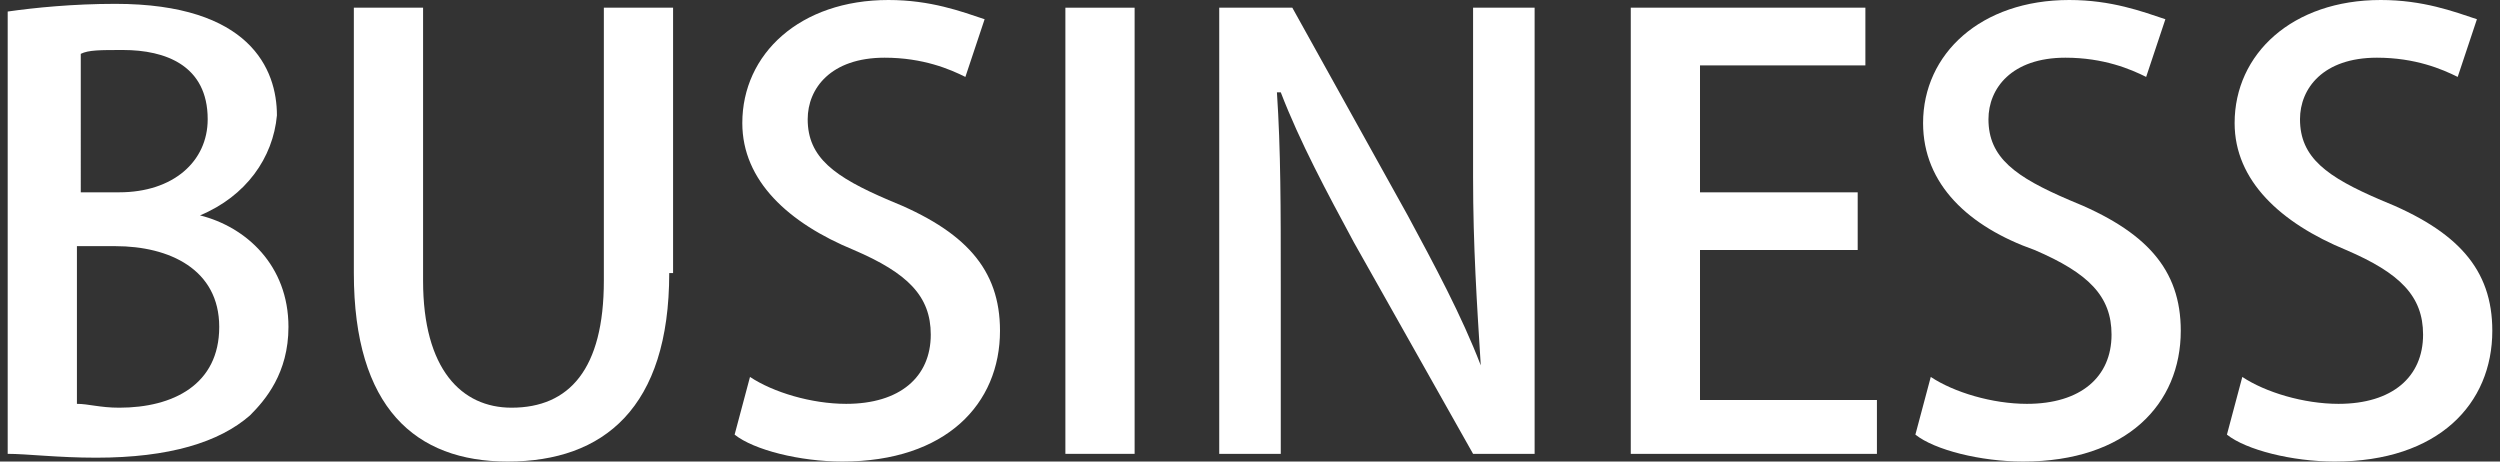
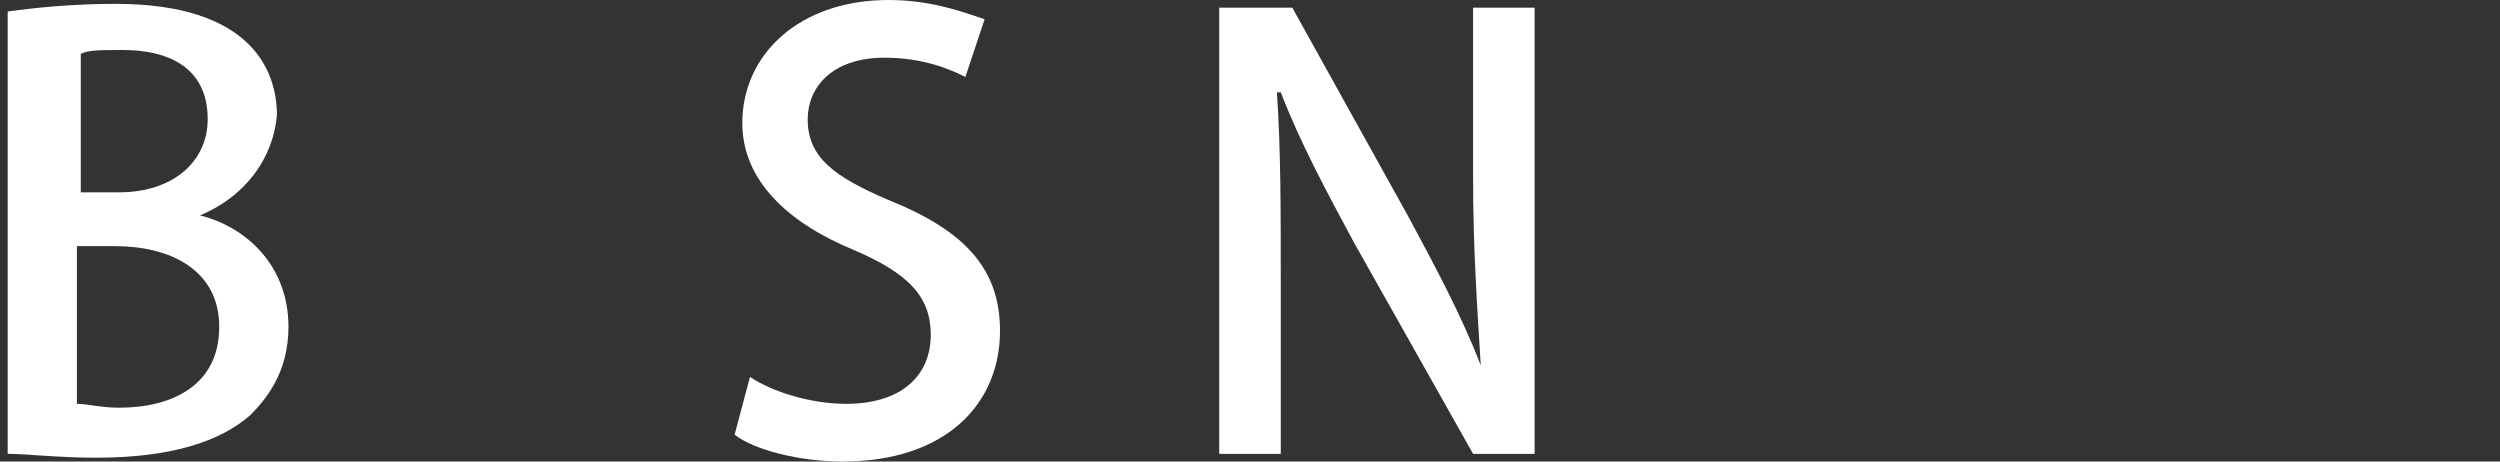
<svg xmlns="http://www.w3.org/2000/svg" version="1.1" id="レイヤー_1" x="0px" y="0px" viewBox="0 0 65 12" style="enable-background:new 0 0 65 12;" xml:space="preserve">
  <rect x="0" y="0" width="65" height="12" fill="#333333" stroke="none" />
  <style type="text/css">
	.st0{fill:#FFFFFF;}
</style>
  <g>
    <path class="st0" d="M5.2,5.6c1.2,0.3,2.3,1.3,2.3,2.9c0,1.2-0.6,1.9-1,2.3c-0.8,0.7-2.1,1.1-4,1.1c-1,0-1.8-0.1-2.3-0.1V0.3   C0.9,0.2,1.9,0.1,3,0.1c3.5,0,4.2,1.7,4.2,2.9C7.1,4.1,6.4,5.1,5.2,5.6L5.2,5.6z M3.1,5c1.4,0,2.3-0.8,2.3-1.9   c0-1.4-1.1-1.8-2.2-1.8c-0.6,0-0.9,0-1.1,0.1V5H3.1z M2,10.5c0.3,0,0.6,0.1,1.1,0.1c1.4,0,2.6-0.6,2.6-2.1S4.4,6.4,3,6.4H2V10.5z" />
-     <path class="st0" d="M17.4,7.1c0,3.5-1.7,4.9-4.2,4.9c-2.4,0-4-1.4-4-4.9V0.2H11v7.1c0,2.3,1,3.3,2.3,3.3c1.5,0,2.4-1,2.4-3.3V0.2   h1.8V7.1z" />
    <path class="st0" d="M25.1,2c-0.4-0.2-1.1-0.5-2.1-0.5c-1.4,0-2,0.8-2,1.6c0,1,0.7,1.5,2.1,2.1C25.1,6,26,7,26,8.6   c0,1.9-1.4,3.4-4.1,3.4c-1.1,0-2.3-0.3-2.8-0.7l0.4-1.5c0.6,0.4,1.6,0.7,2.5,0.7c1.4,0,2.2-0.7,2.2-1.8c0-1-0.6-1.6-2-2.2   c-1.7-0.7-2.9-1.8-2.9-3.3c0-1.8,1.5-3.2,3.8-3.2c1.1,0,1.9,0.3,2.5,0.5L25.1,2z" />
-     <path class="st0" d="M27.7,0.2h1.8v11.6h-1.8V0.2z" />
    <path class="st0" d="M40.1,11.8h-1.8l-3.1-5.5c-0.7-1.3-1.4-2.6-1.9-3.9l-0.1,0c0.1,1.5,0.1,3,0.1,5v4.4h-1.6V0.2h1.9l3,5.4   c0.7,1.3,1.4,2.6,1.9,3.9l0,0c-0.1-1.6-0.2-3.1-0.2-4.9V0.2h1.6V11.8z" />
-     <path class="st0" d="M48.8,11.8h-6.4V0.2h6.1v1.5h-4.3V5h4.1v1.5h-4.1v3.9h4.6V11.8z" />
-     <path class="st0" d="M55.8,2c-0.4-0.2-1.1-0.5-2.1-0.5c-1.4,0-2,0.8-2,1.6c0,1,0.7,1.5,2.1,2.1C55.8,6,56.7,7,56.7,8.6   c0,1.9-1.4,3.4-4.1,3.4c-1.1,0-2.3-0.3-2.8-0.7l0.4-1.5c0.6,0.4,1.6,0.7,2.5,0.7c1.4,0,2.2-0.7,2.2-1.8c0-1-0.6-1.6-2-2.2   C51.2,5.9,50,4.8,50,3.2C50,1.4,51.5,0,53.8,0c1.1,0,1.9,0.3,2.5,0.5L55.8,2z" />
-     <path class="st0" d="M63.9,2c-0.4-0.2-1.1-0.5-2.1-0.5c-1.4,0-2,0.8-2,1.6c0,1,0.7,1.5,2.1,2.1C63.9,6,64.8,7,64.8,8.6   c0,1.9-1.4,3.4-4.1,3.4c-1.1,0-2.3-0.3-2.8-0.7l0.4-1.5c0.6,0.4,1.6,0.7,2.5,0.7c1.4,0,2.2-0.7,2.2-1.8c0-1-0.6-1.6-2-2.2   c-1.7-0.7-2.9-1.8-2.9-3.3c0-1.8,1.5-3.2,3.8-3.2c1.1,0,1.9,0.3,2.5,0.5L63.9,2z" />
  </g>
</svg>